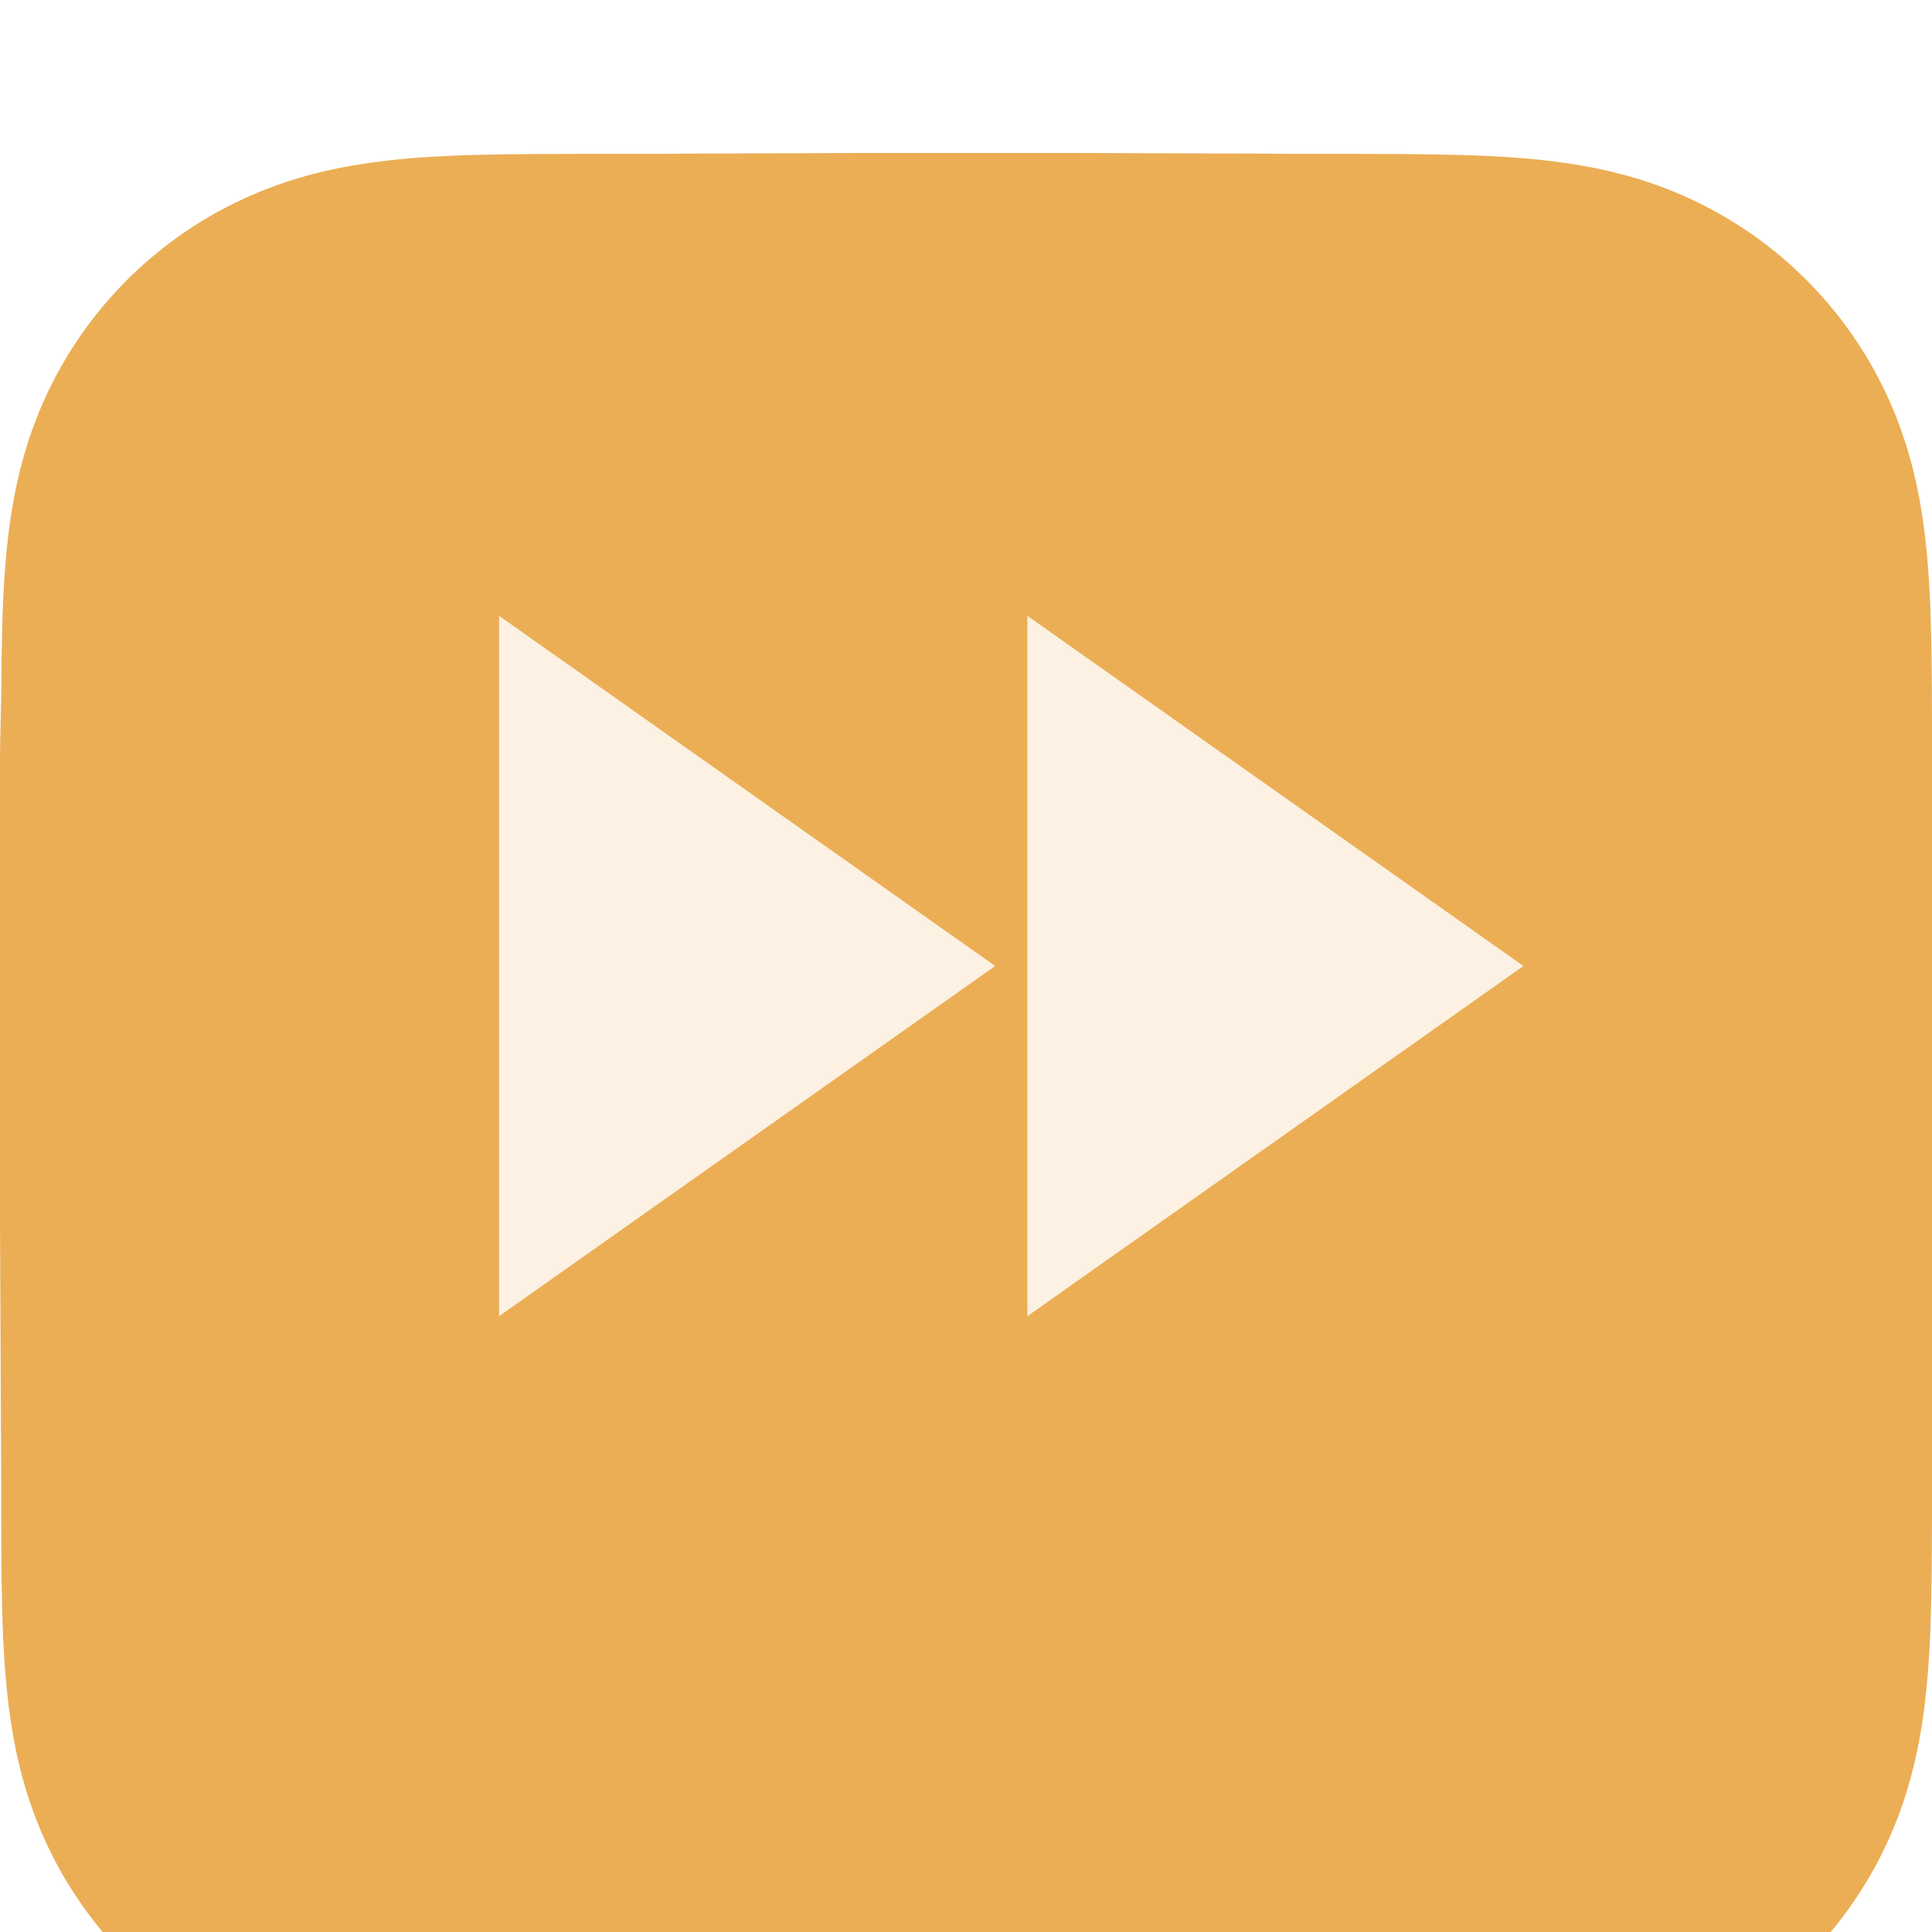
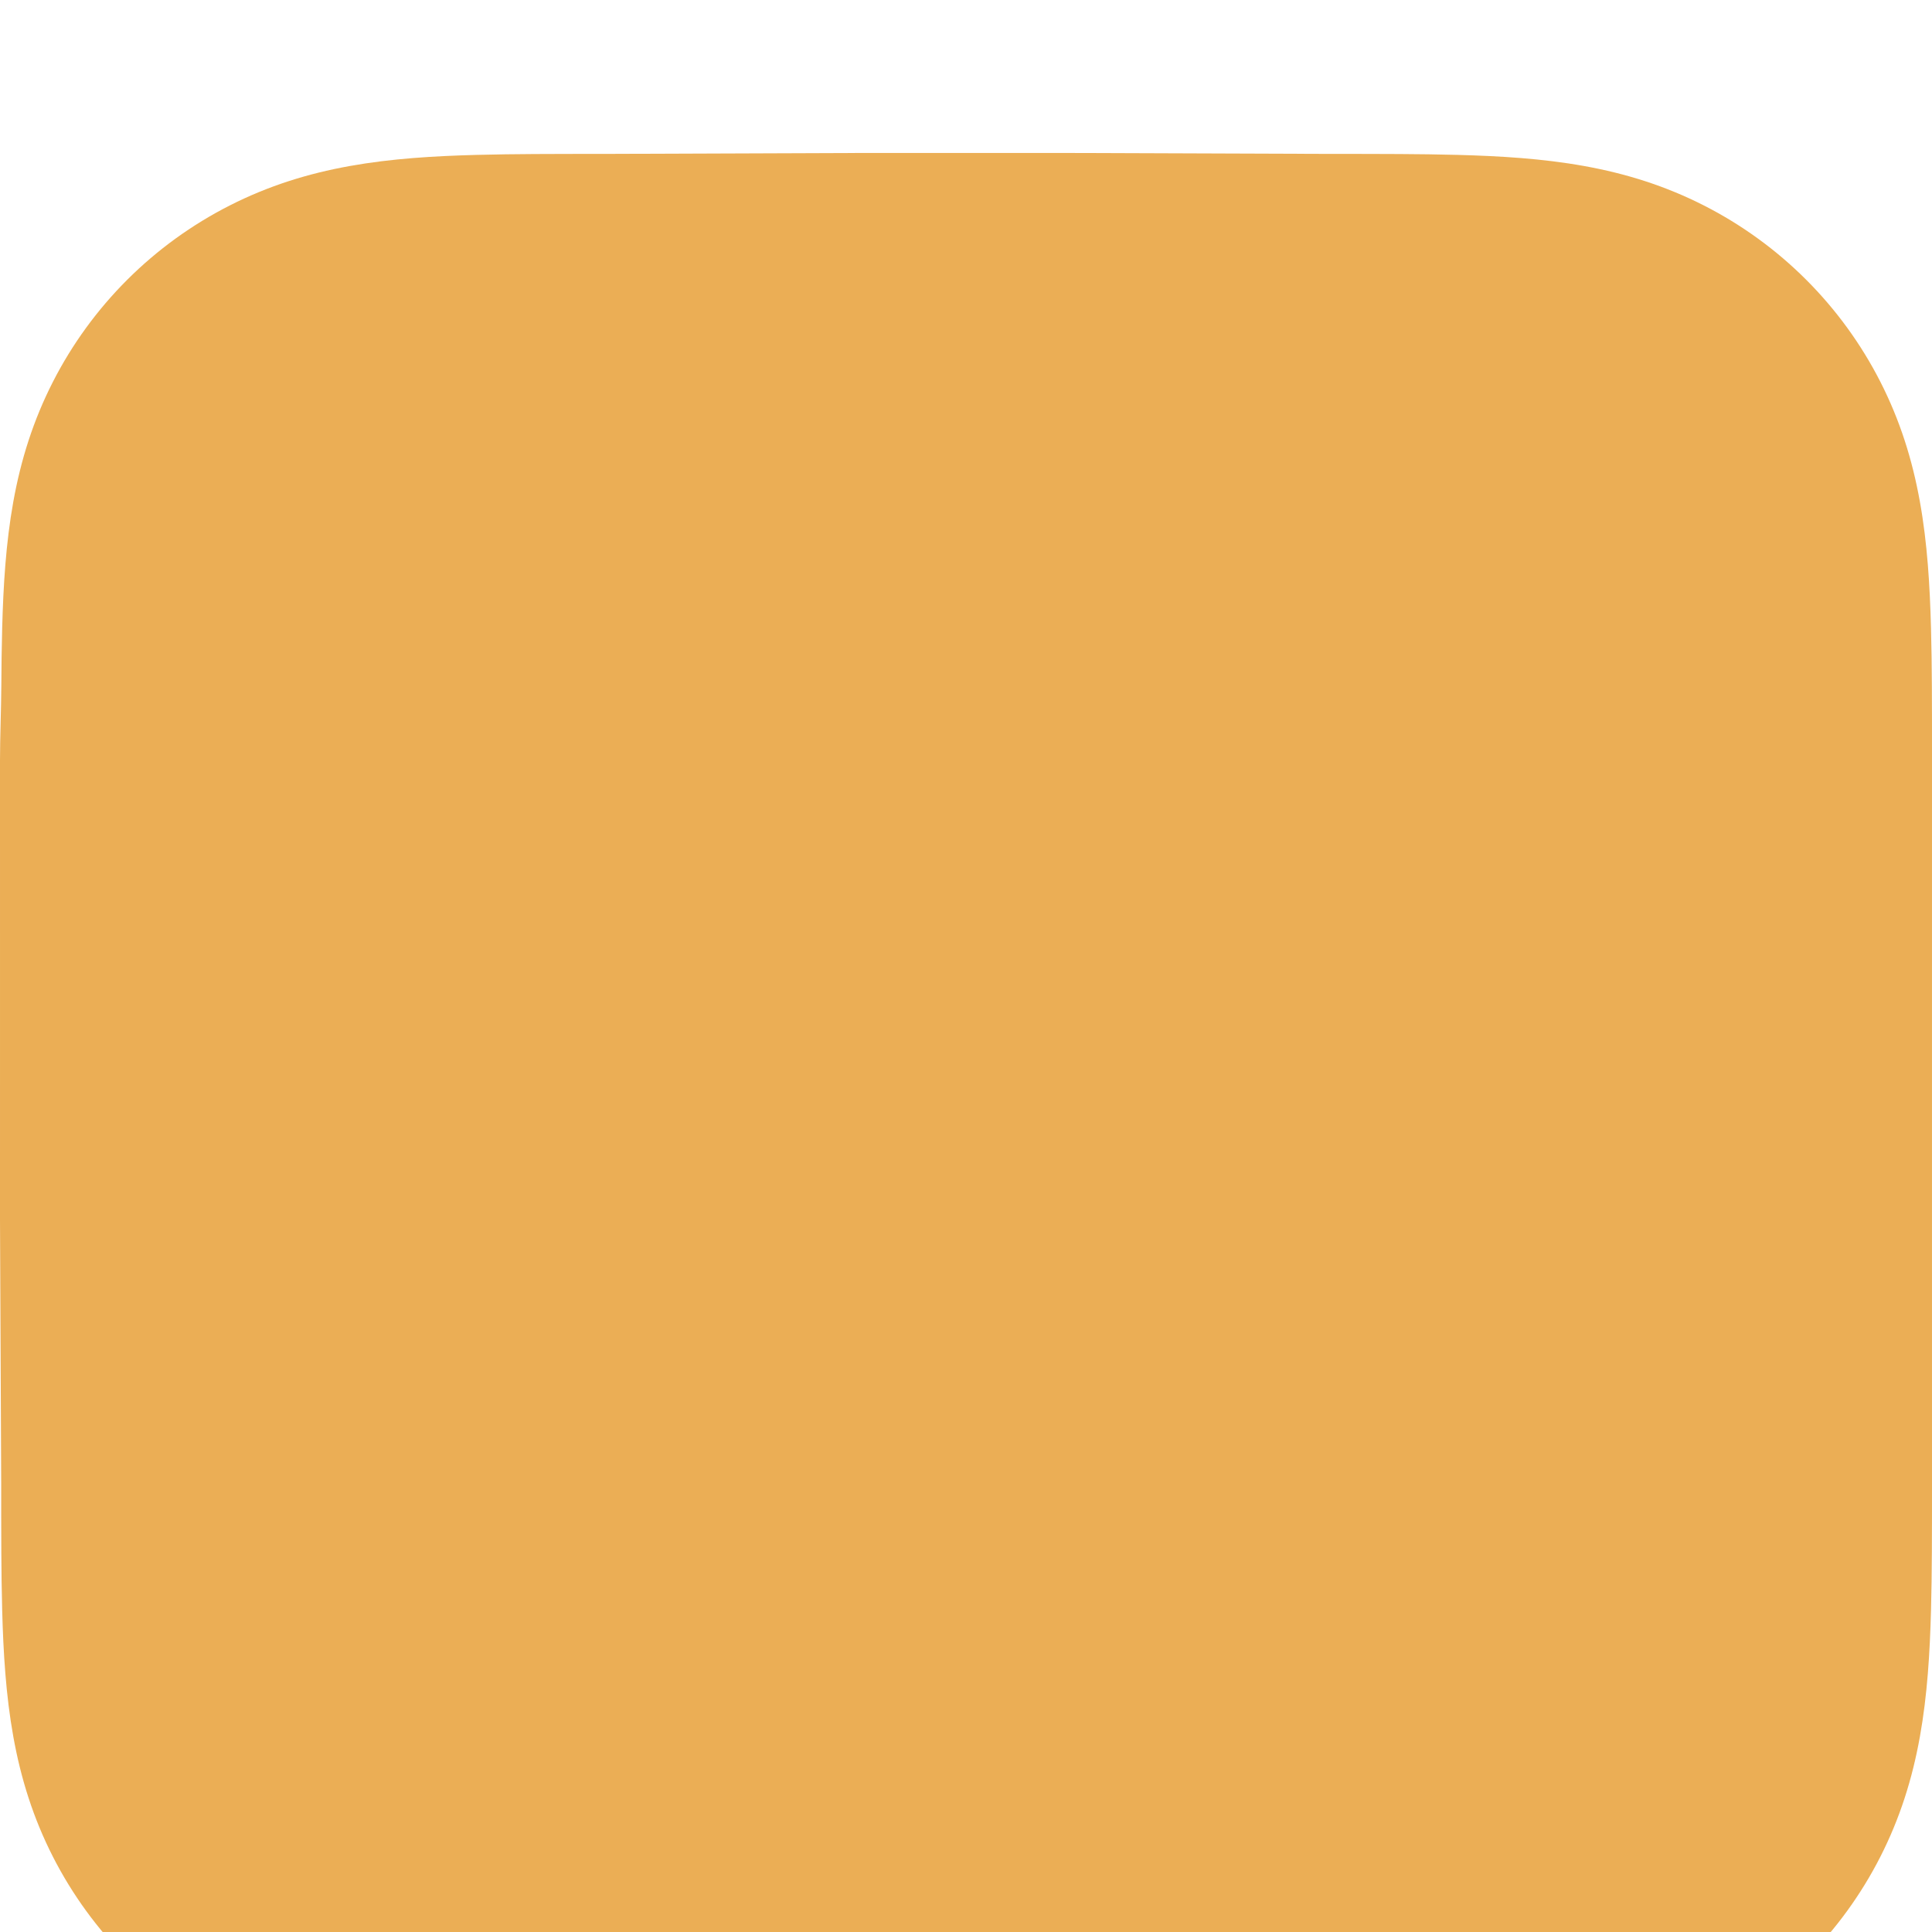
<svg xmlns="http://www.w3.org/2000/svg" width="240" height="240" viewBox="0 0 240 240" fill="none">
  <g filter="url(#filter0_ii_1258_2985)">
    <path fill-rule="evenodd" clip-rule="evenodd" d="M240 74.746C240 71.897 240.001 69.047 239.984 66.198C239.969 63.797 239.942 61.398 239.876 58.999C239.736 53.77 239.427 48.496 238.497 43.325C237.554 38.08 236.014 33.198 233.587 28.432C231.201 23.748 228.084 19.461 224.365 15.745C220.647 12.029 216.36 8.914 211.673 6.529C206.903 4.102 202.016 2.562 196.764 1.619C191.593 0.691 186.318 0.383 181.089 0.242C178.688 0.177 176.287 0.149 173.886 0.135C171.035 0.117 168.184 0.119 165.333 0.119L132.232 0H107.475L74.96 0.119C72.103 0.119 69.247 0.117 66.39 0.135C63.984 0.149 61.579 0.177 59.173 0.242C53.932 0.383 48.645 0.691 43.461 1.621C38.203 2.563 33.309 4.102 28.532 6.528C23.836 8.913 19.539 12.028 15.813 15.745C12.088 19.461 8.965 23.747 6.575 28.43C4.141 33.198 2.598 38.083 1.652 43.331C0.721 48.5 0.413 53.772 0.271 58.999C0.207 61.398 0.179 63.798 0.164 66.198C0.147 69.047 0 72.587 0 75.437L0.001 107.502L0 132.524L0.148 165.27C0.148 168.123 0.147 170.976 0.164 173.83C0.179 176.233 0.207 178.636 0.271 181.039C0.413 186.274 0.722 191.556 1.654 196.733C2.599 201.986 4.142 206.875 6.573 211.647C8.964 216.338 12.087 220.63 15.813 224.351C19.538 228.073 23.834 231.191 28.529 233.579C33.309 236.01 38.206 237.552 43.467 238.496C48.649 239.426 53.934 239.734 59.173 239.876C61.579 239.941 63.984 239.968 66.391 239.983C69.247 240 72.103 239.999 74.96 239.999L107.769 240H132.587L165.333 239.999C168.184 239.999 171.035 240 173.886 239.983C176.287 239.968 178.688 239.941 181.089 239.876C186.32 239.734 191.597 239.425 196.771 238.495C202.019 237.551 206.903 236.01 211.671 233.58C216.358 231.193 220.647 228.073 224.365 224.351C228.083 220.63 231.2 216.339 233.586 211.649C236.014 206.874 237.555 201.983 238.498 196.727C239.427 191.552 239.736 186.272 239.877 181.039C239.942 178.636 239.969 176.233 239.984 173.83C240.001 170.976 240 168.123 240 165.27C240 165.27 239.998 133.102 239.998 132.524V107.475C239.998 107.048 240 74.746 240 74.746Z" fill="#EBAE55" />
  </g>
  <g filter="url(#filter1_i_1258_2985)">
-     <path fill-rule="evenodd" clip-rule="evenodd" d="M123.625 120L62 163.5V76.5L123.625 120ZM189.25 120L127.625 163.5V76.5L189.25 120Z" fill="white" fill-opacity="0.83" />
-   </g>
+     </g>
  <defs>
    <filter id="filter0_ii_1258_2985" x="0" y="0" width="240" height="255" filterUnits="userSpaceOnUse" color-interpolation-filters="sRGB">
      <feFlood flood-opacity="0" result="BackgroundImageFix" />
      <feBlend mode="normal" in="SourceGraphic" in2="BackgroundImageFix" result="shape" />
      <feColorMatrix in="SourceAlpha" type="matrix" values="0 0 0 0 0 0 0 0 0 0 0 0 0 0 0 0 0 0 127 0" result="hardAlpha" />
      <feOffset dy="4" />
      <feGaussianBlur stdDeviation="5" />
      <feComposite in2="hardAlpha" operator="arithmetic" k2="-1" k3="1" />
      <feColorMatrix type="matrix" values="0 0 0 0 1 0 0 0 0 1 0 0 0 0 1 0 0 0 0.44 0" />
      <feBlend mode="normal" in2="shape" result="effect1_innerShadow_1258_2985" />
      <feColorMatrix in="SourceAlpha" type="matrix" values="0 0 0 0 0 0 0 0 0 0 0 0 0 0 0 0 0 0 127 0" result="hardAlpha" />
      <feOffset dy="15" />
      <feGaussianBlur stdDeviation="17.5" />
      <feComposite in2="hardAlpha" operator="arithmetic" k2="-1" k3="1" />
      <feColorMatrix type="matrix" values="0 0 0 0 0.979 0 0 0 0 0.979 0 0 0 0 0.979 0 0 0 0.35 0" />
      <feBlend mode="normal" in2="effect1_innerShadow_1258_2985" result="effect2_innerShadow_1258_2985" />
    </filter>
    <filter id="filter1_i_1258_2985" x="62" y="76.5" width="127.25" height="87" filterUnits="userSpaceOnUse" color-interpolation-filters="sRGB">
      <feFlood flood-opacity="0" result="BackgroundImageFix" />
      <feBlend mode="normal" in="SourceGraphic" in2="BackgroundImageFix" result="shape" />
      <feColorMatrix in="SourceAlpha" type="matrix" values="0 0 0 0 0 0 0 0 0 0 0 0 0 0 0 0 0 0 127 0" result="hardAlpha" />
      <feOffset />
      <feGaussianBlur stdDeviation="3.5" />
      <feComposite in2="hardAlpha" operator="arithmetic" k2="-1" k3="1" />
      <feColorMatrix type="matrix" values="0 0 0 0 0 0 0 0 0 0 0 0 0 0 0 0 0 0 0.25 0" />
      <feBlend mode="normal" in2="shape" result="effect1_innerShadow_1258_2985" />
    </filter>
  </defs>
</svg>